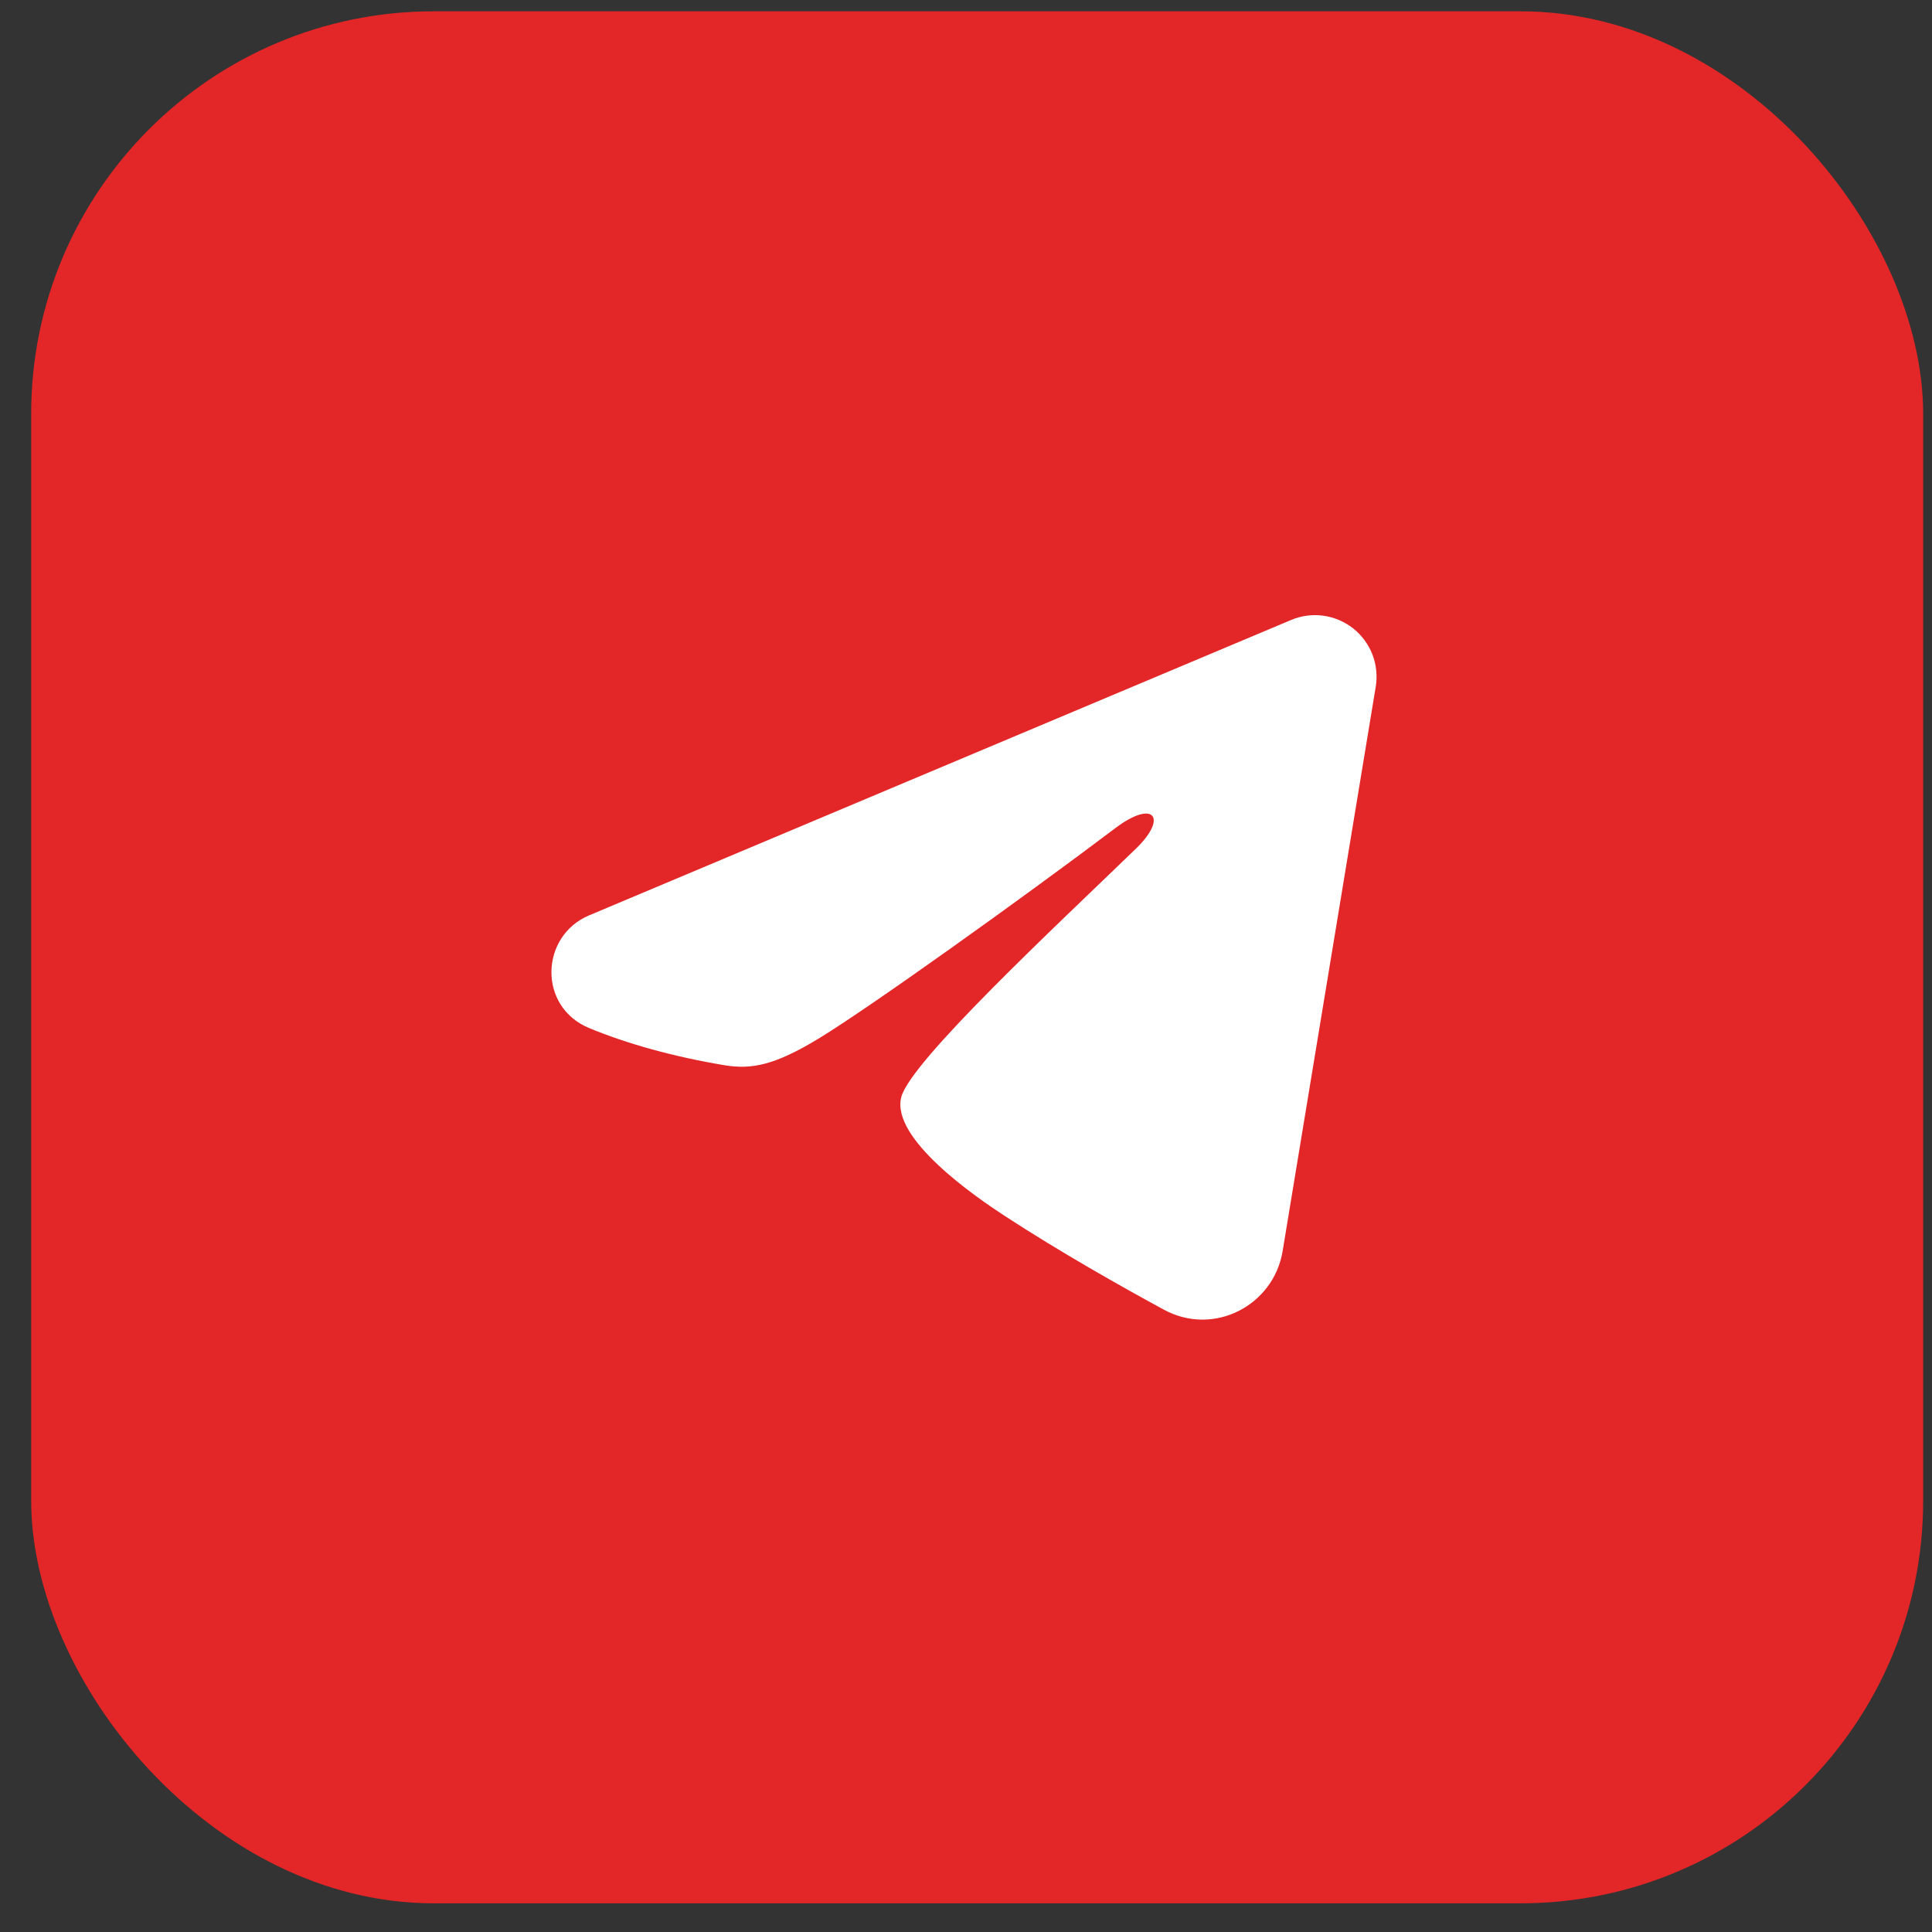
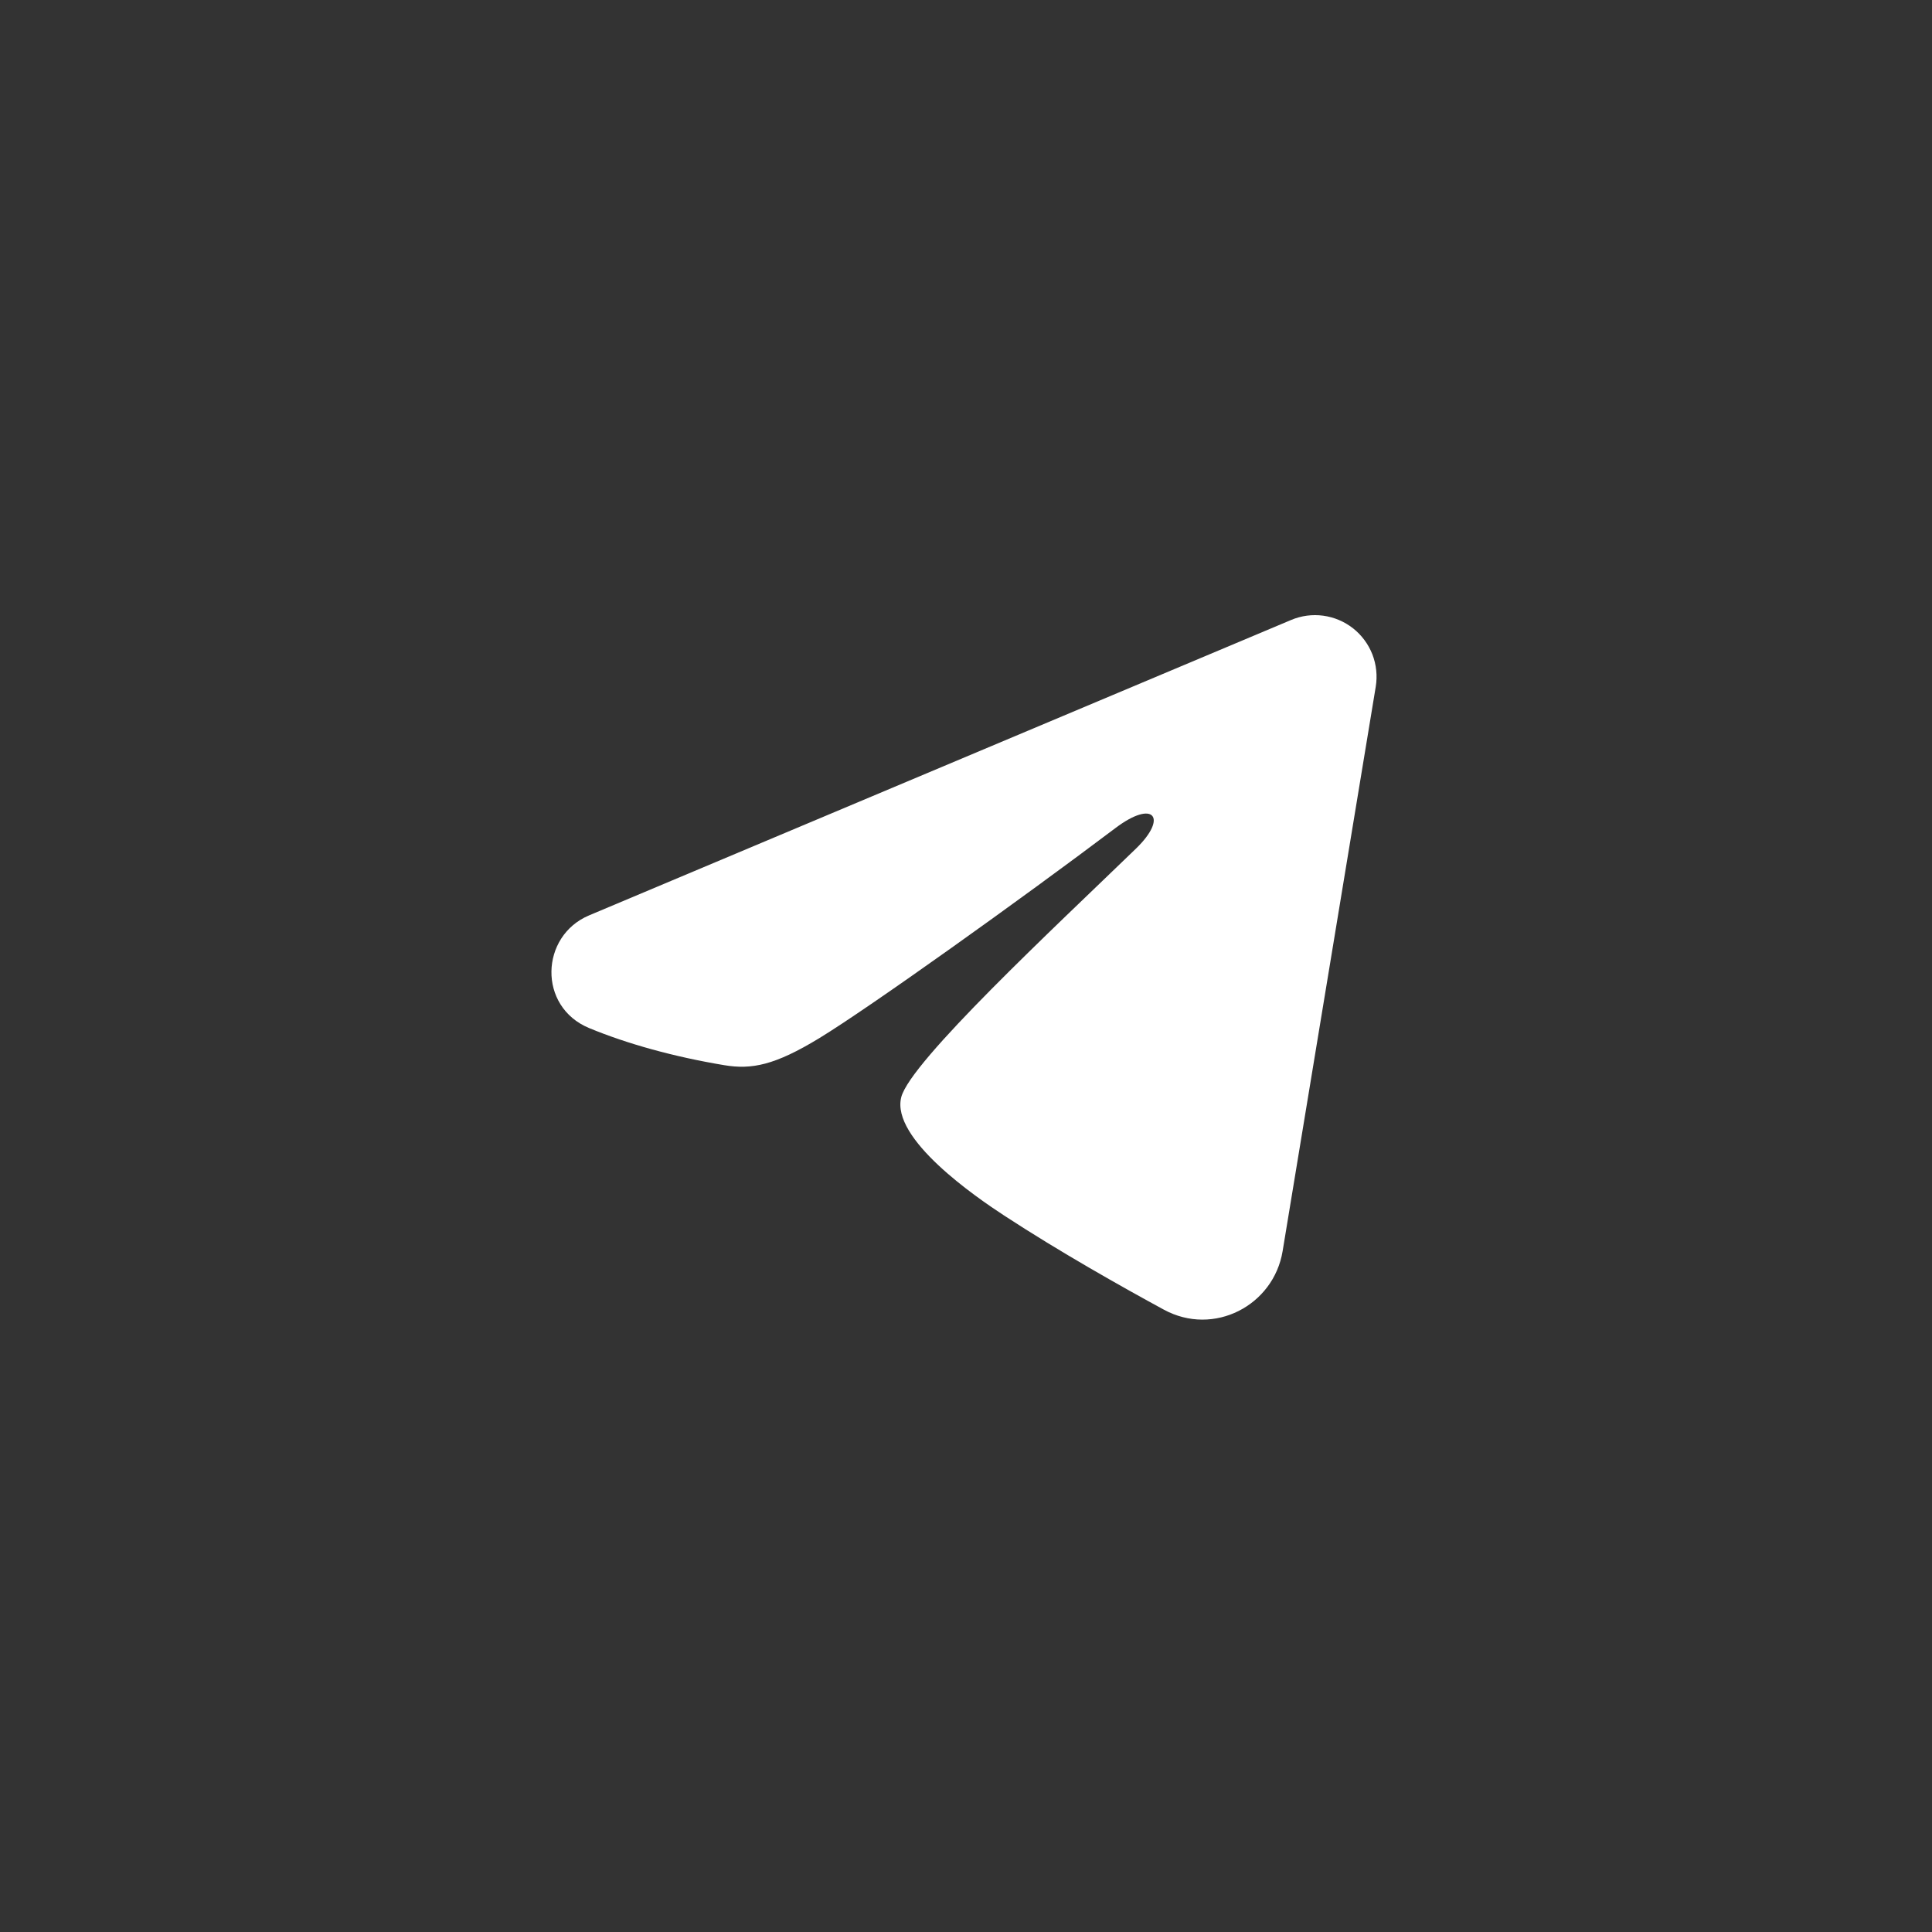
<svg xmlns="http://www.w3.org/2000/svg" width="60" height="60" viewBox="0 0 60 60" fill="none">
  <rect x="0" y="0" width="60" height="60" fill="#333333" stroke="none" />
-   <rect x="0.968" y="0.351" width="58.758" height="58.758" rx="12.502" fill="#E32627" />
  <path fill-rule="evenodd" clip-rule="evenodd" d="M40.096 19.254C40.411 19.121 40.756 19.075 41.094 19.121C41.433 19.167 41.753 19.303 42.022 19.514C42.29 19.726 42.497 20.006 42.621 20.324C42.744 20.643 42.78 20.988 42.725 21.326L39.833 38.855C39.553 40.546 37.696 41.515 36.145 40.673C34.847 39.968 32.919 38.883 31.185 37.75C30.318 37.183 27.662 35.367 27.989 34.075C28.269 32.971 32.732 28.819 35.282 26.351C36.282 25.381 35.826 24.822 34.644 25.714C31.708 27.928 26.997 31.296 25.439 32.244C24.064 33.08 23.348 33.223 22.491 33.08C20.928 32.82 19.478 32.417 18.295 31.927C16.697 31.264 16.774 29.068 18.294 28.428L40.096 19.254Z" fill="white" />
</svg>